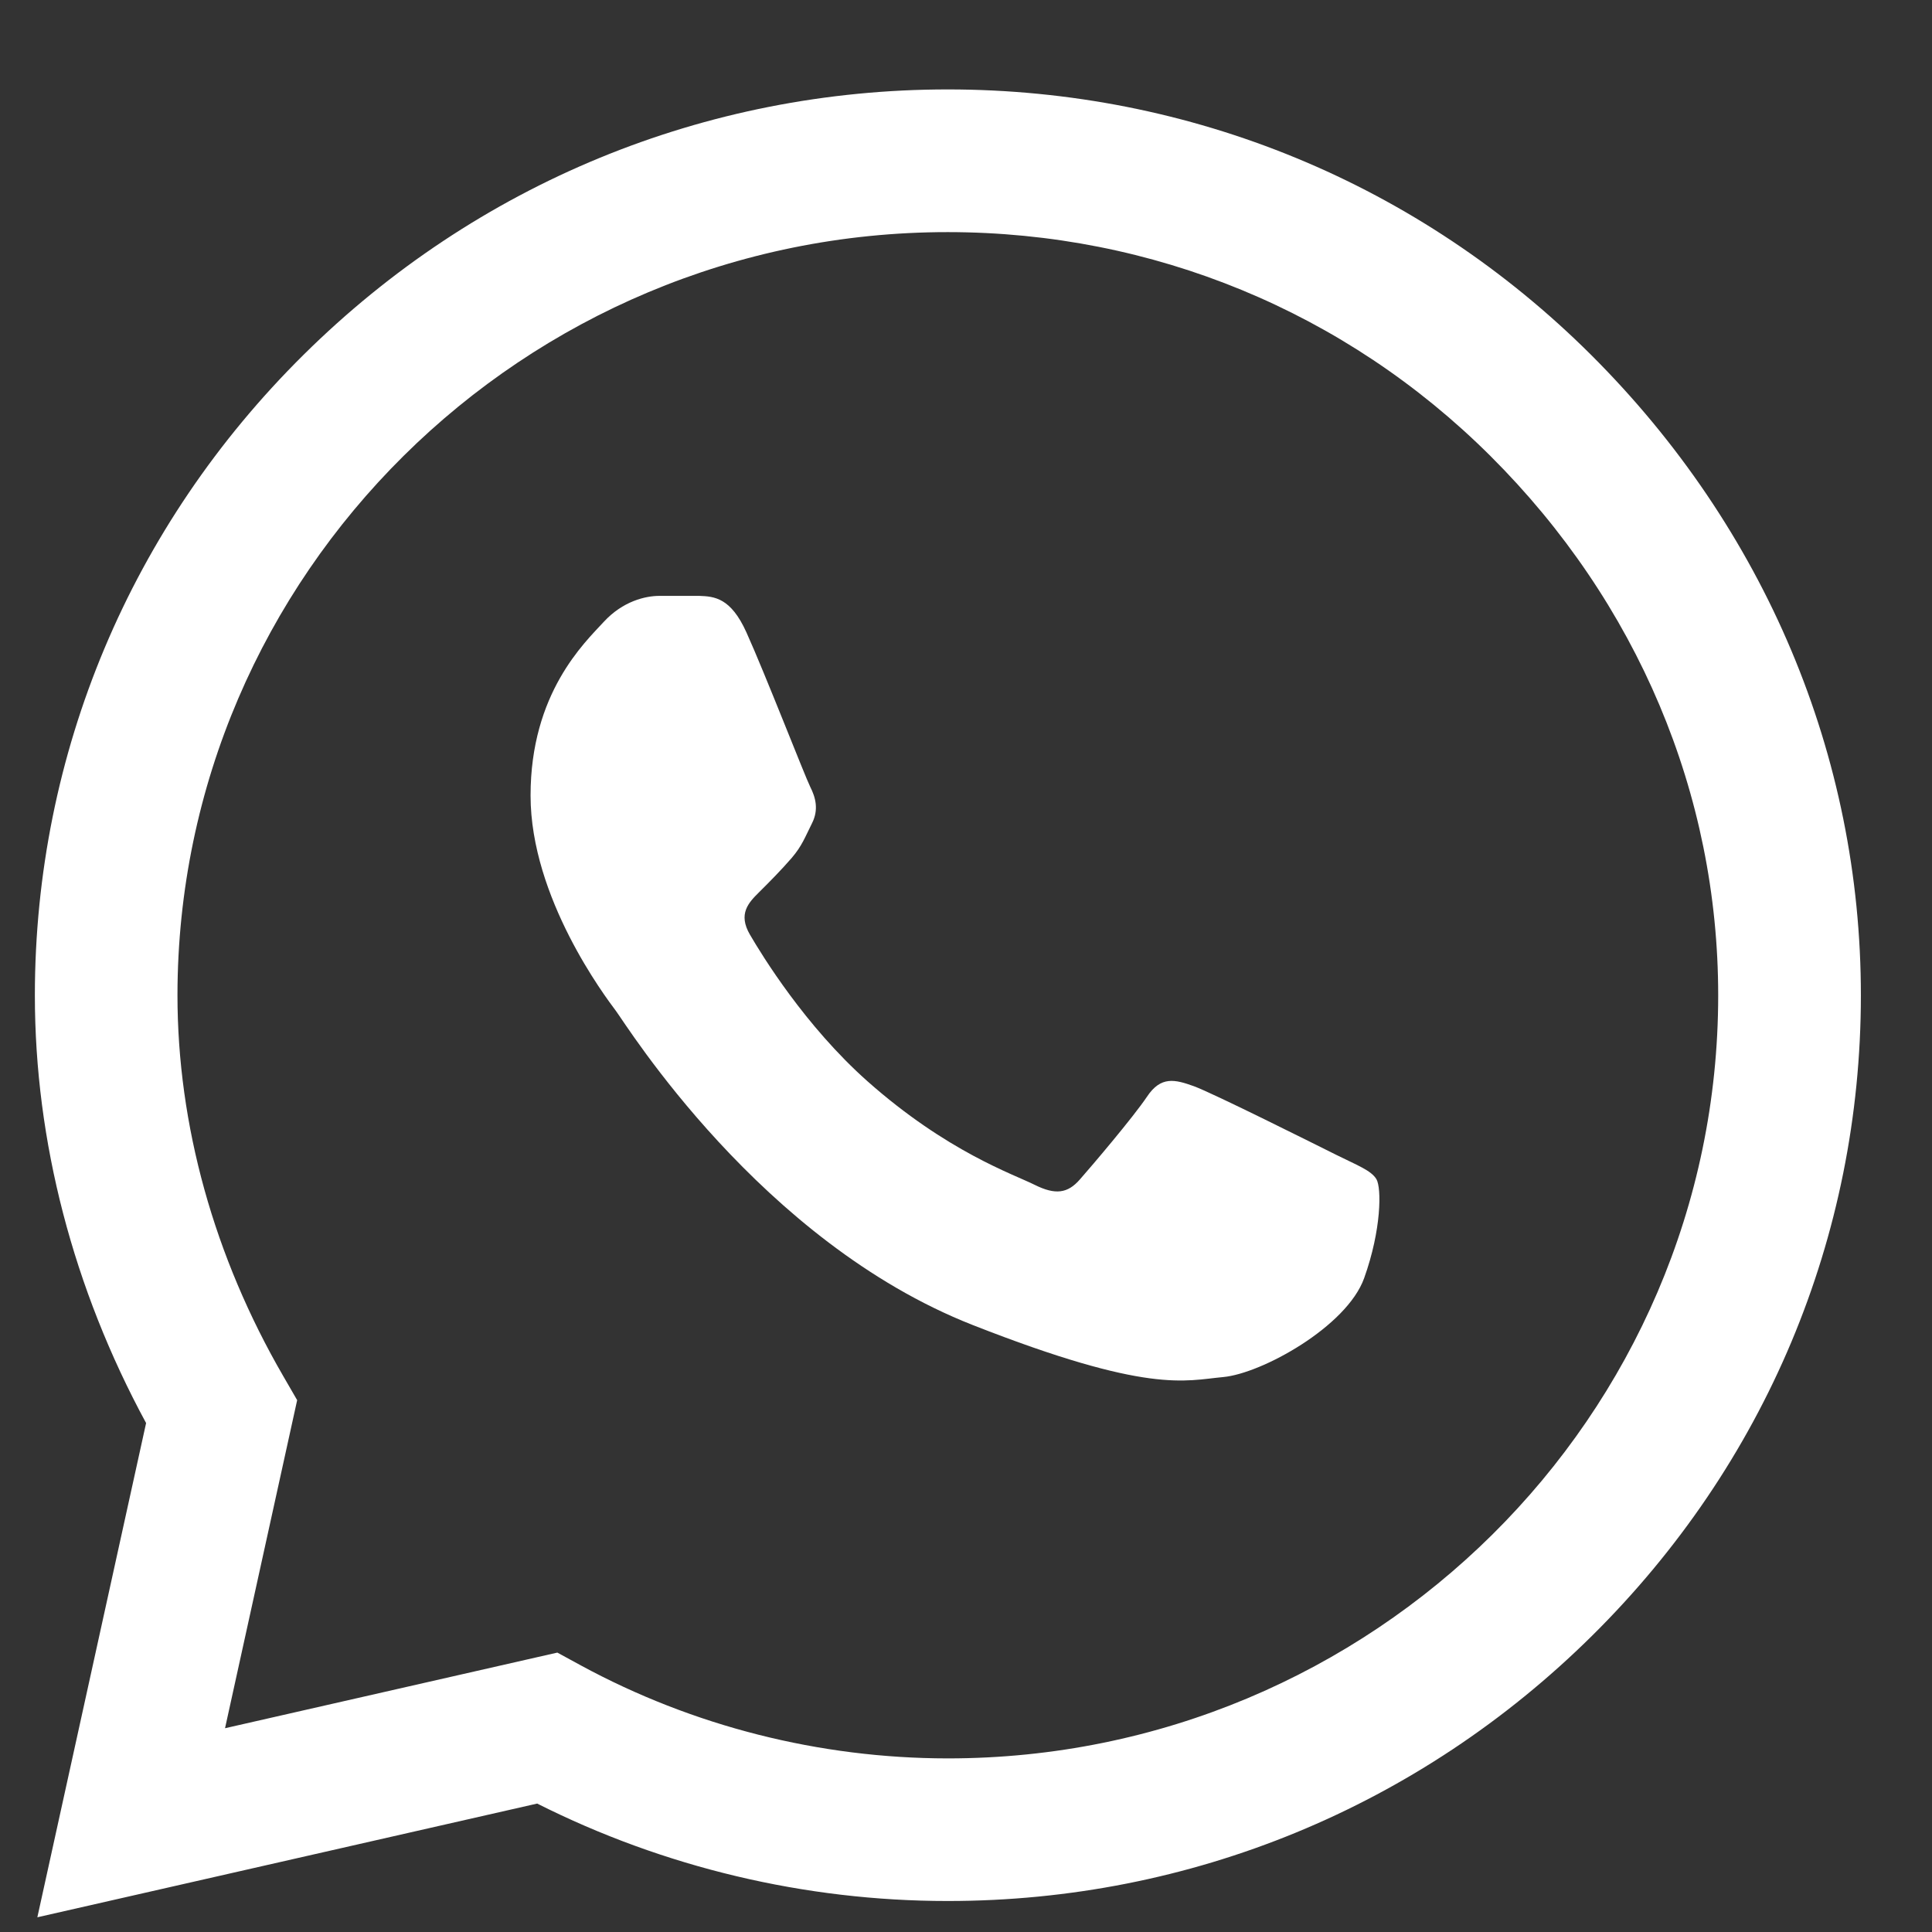
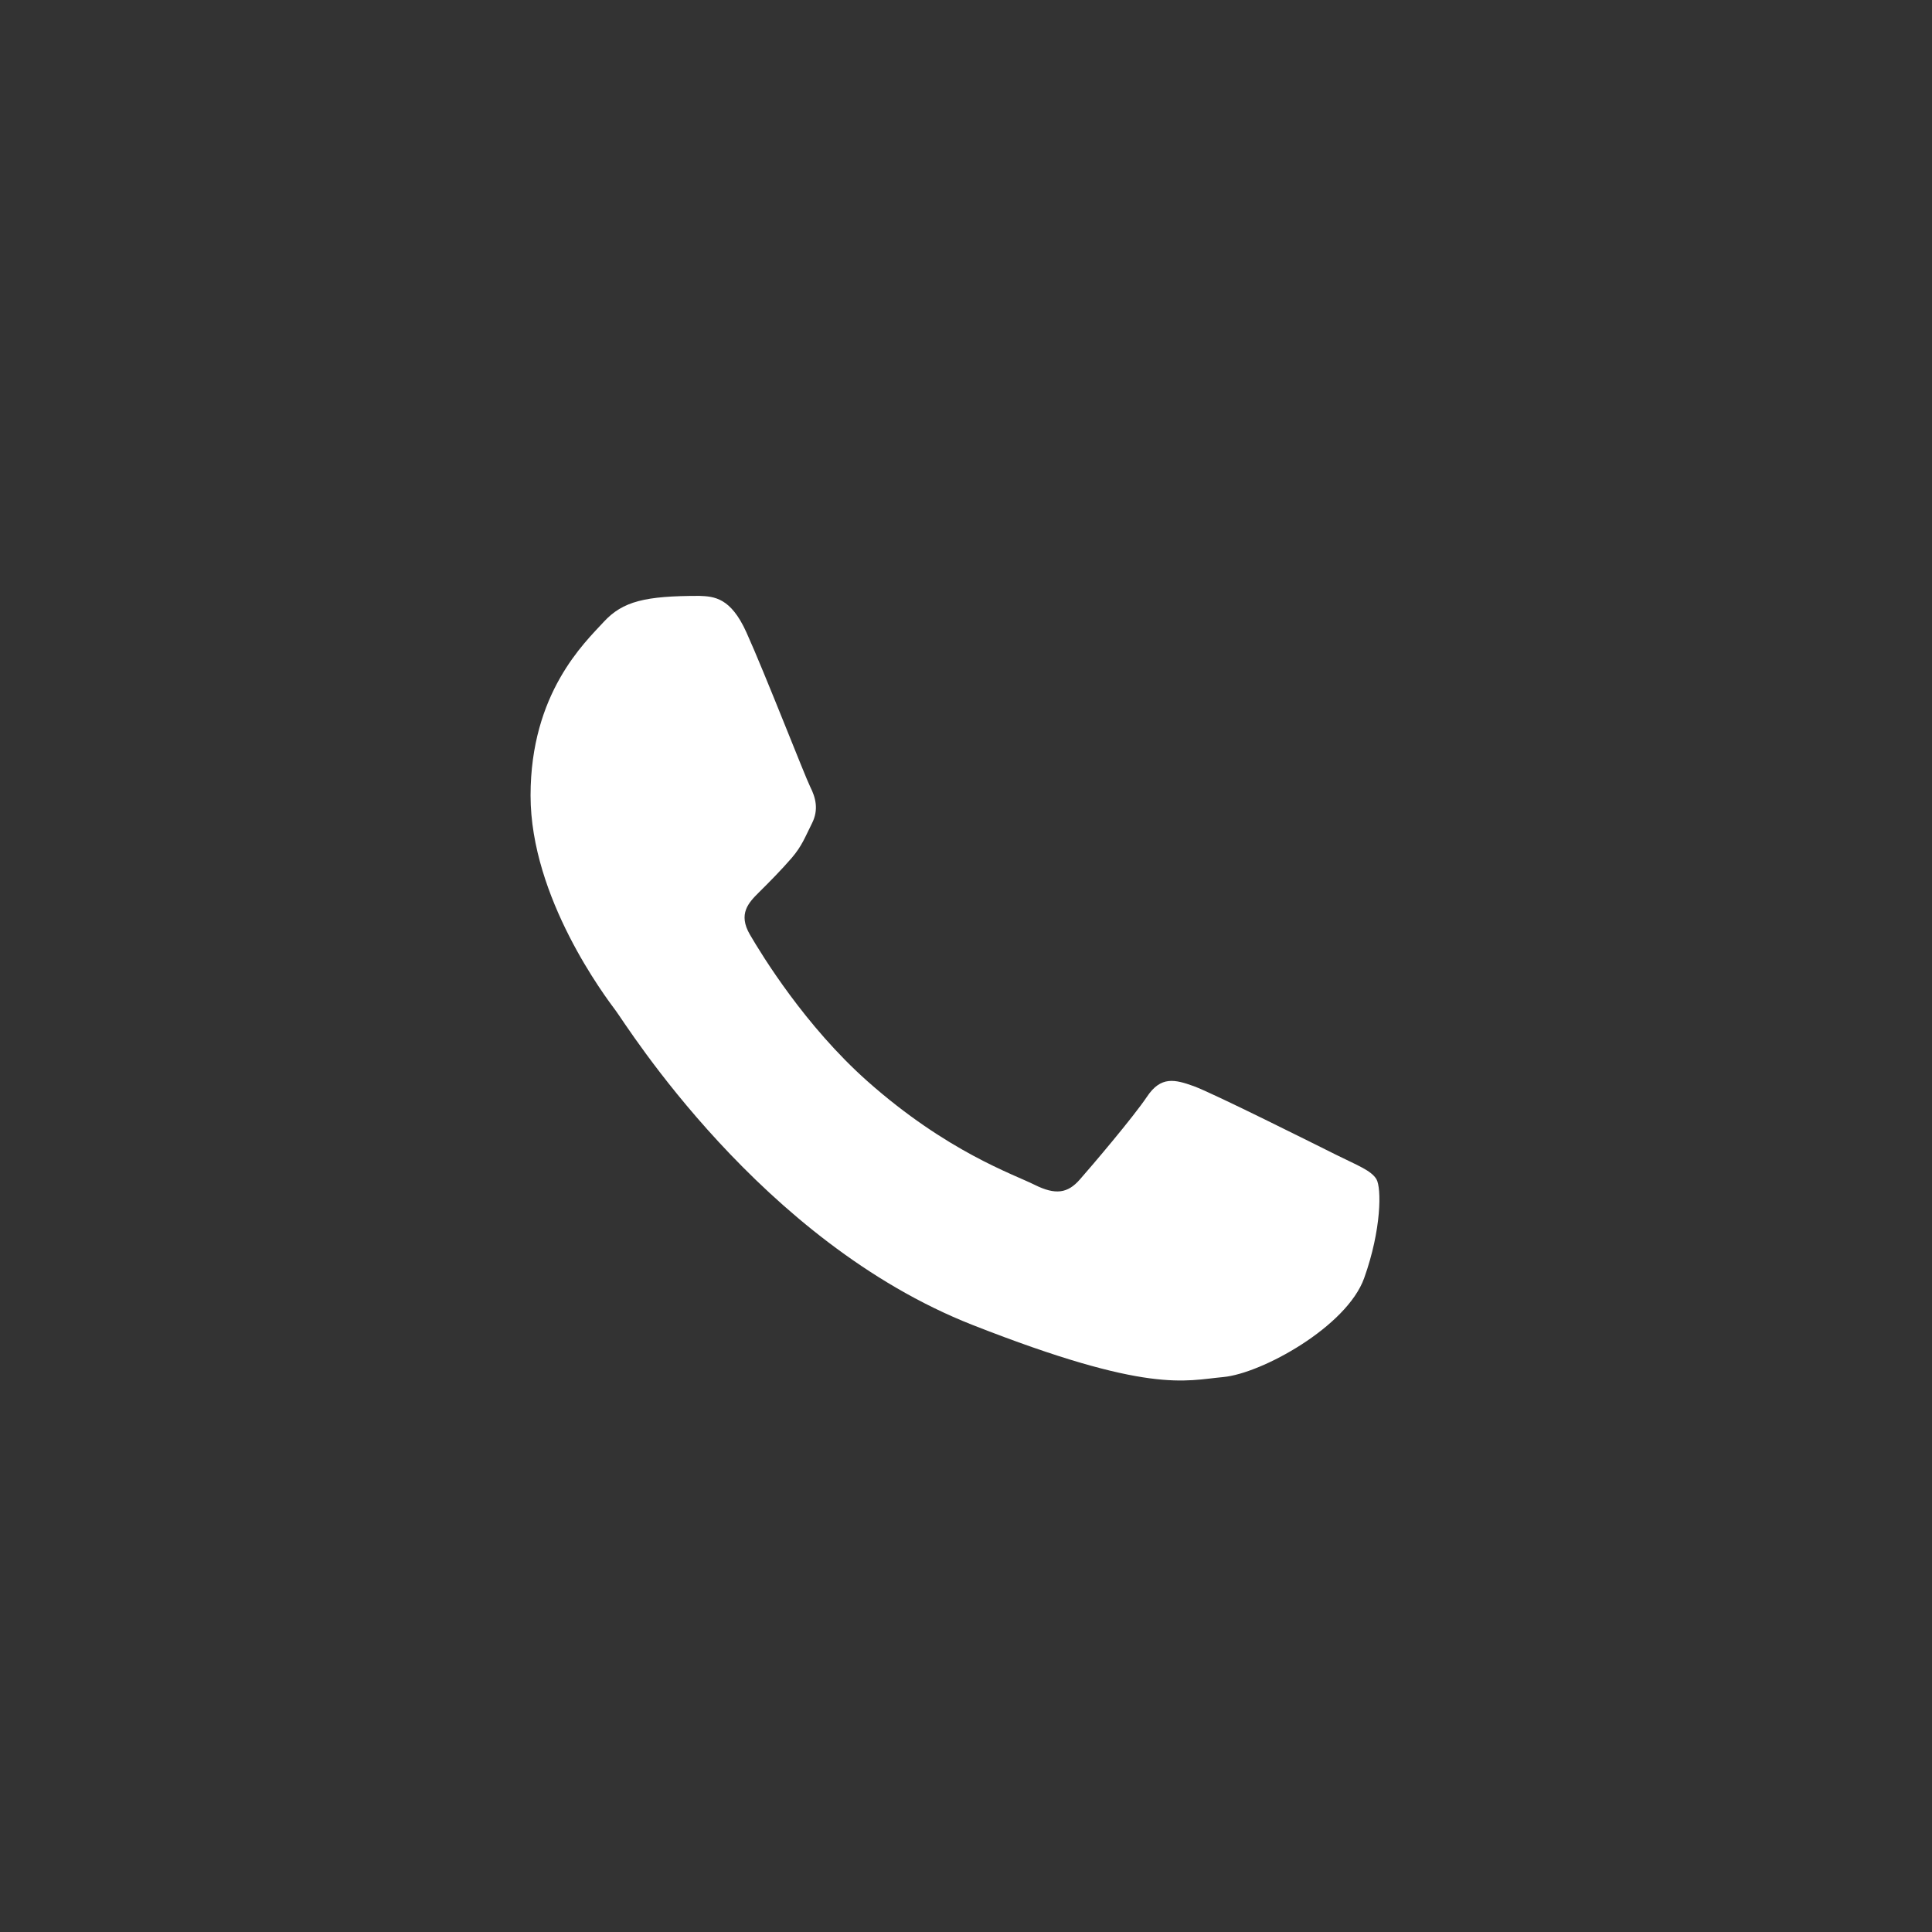
<svg xmlns="http://www.w3.org/2000/svg" width="21" height="21" viewBox="0 0 21 21" fill="none">
  <rect x="0" y="0" width="21" height="21" fill="#333333" stroke="none" />
-   <path d="M17.294 3.857C15.428 1.998 12.945 0.973 10.303 0.972C7.666 0.972 5.179 1.996 3.301 3.855C1.419 5.717 0.381 8.191 0.379 10.814V10.819C0.379 12.406 0.796 14.007 1.588 15.468L0.406 20.84L5.839 19.604C7.215 20.297 8.75 20.663 10.299 20.663H10.303C12.939 20.663 15.425 19.64 17.305 17.78C19.188 15.917 20.226 13.445 20.227 10.821C20.228 8.216 19.186 5.743 17.294 3.857ZM10.303 19.113H10.299C8.909 19.112 7.531 18.763 6.315 18.103L6.058 17.963L2.446 18.785L3.23 15.219L3.079 14.958C2.327 13.661 1.929 12.229 1.929 10.817C1.932 6.246 5.688 2.523 10.302 2.523C12.531 2.524 14.626 3.388 16.2 4.956C17.798 6.548 18.677 8.631 18.676 10.821C18.675 15.393 14.918 19.113 10.303 19.113Z" fill="white" />
-   <path d="M7.602 6.477H7.167C7.016 6.477 6.77 6.534 6.562 6.76C6.354 6.986 5.767 7.534 5.767 8.647C5.767 9.76 6.581 10.836 6.694 10.987C6.808 11.138 8.264 13.495 10.572 14.402C12.489 15.155 12.88 15.006 13.296 14.968C13.712 14.93 14.639 14.421 14.828 13.892C15.017 13.364 15.017 12.911 14.961 12.817C14.904 12.722 14.752 12.666 14.525 12.553C14.298 12.44 13.186 11.883 12.978 11.807C12.77 11.732 12.618 11.694 12.467 11.921C12.315 12.147 11.87 12.67 11.737 12.821C11.605 12.972 11.472 12.991 11.245 12.878C11.018 12.764 10.295 12.521 9.427 11.751C8.752 11.151 8.284 10.386 8.152 10.16C8.019 9.933 8.137 9.811 8.251 9.698C8.353 9.597 8.491 9.458 8.605 9.326C8.718 9.194 8.75 9.1 8.826 8.949C8.902 8.798 8.864 8.666 8.807 8.553C8.75 8.439 8.315 7.32 8.113 6.873C7.943 6.496 7.764 6.483 7.602 6.477Z" fill="white" />
+   <path d="M7.602 6.477C7.016 6.477 6.77 6.534 6.562 6.76C6.354 6.986 5.767 7.534 5.767 8.647C5.767 9.76 6.581 10.836 6.694 10.987C6.808 11.138 8.264 13.495 10.572 14.402C12.489 15.155 12.88 15.006 13.296 14.968C13.712 14.93 14.639 14.421 14.828 13.892C15.017 13.364 15.017 12.911 14.961 12.817C14.904 12.722 14.752 12.666 14.525 12.553C14.298 12.44 13.186 11.883 12.978 11.807C12.77 11.732 12.618 11.694 12.467 11.921C12.315 12.147 11.87 12.67 11.737 12.821C11.605 12.972 11.472 12.991 11.245 12.878C11.018 12.764 10.295 12.521 9.427 11.751C8.752 11.151 8.284 10.386 8.152 10.16C8.019 9.933 8.137 9.811 8.251 9.698C8.353 9.597 8.491 9.458 8.605 9.326C8.718 9.194 8.75 9.1 8.826 8.949C8.902 8.798 8.864 8.666 8.807 8.553C8.75 8.439 8.315 7.32 8.113 6.873C7.943 6.496 7.764 6.483 7.602 6.477Z" fill="white" />
</svg>